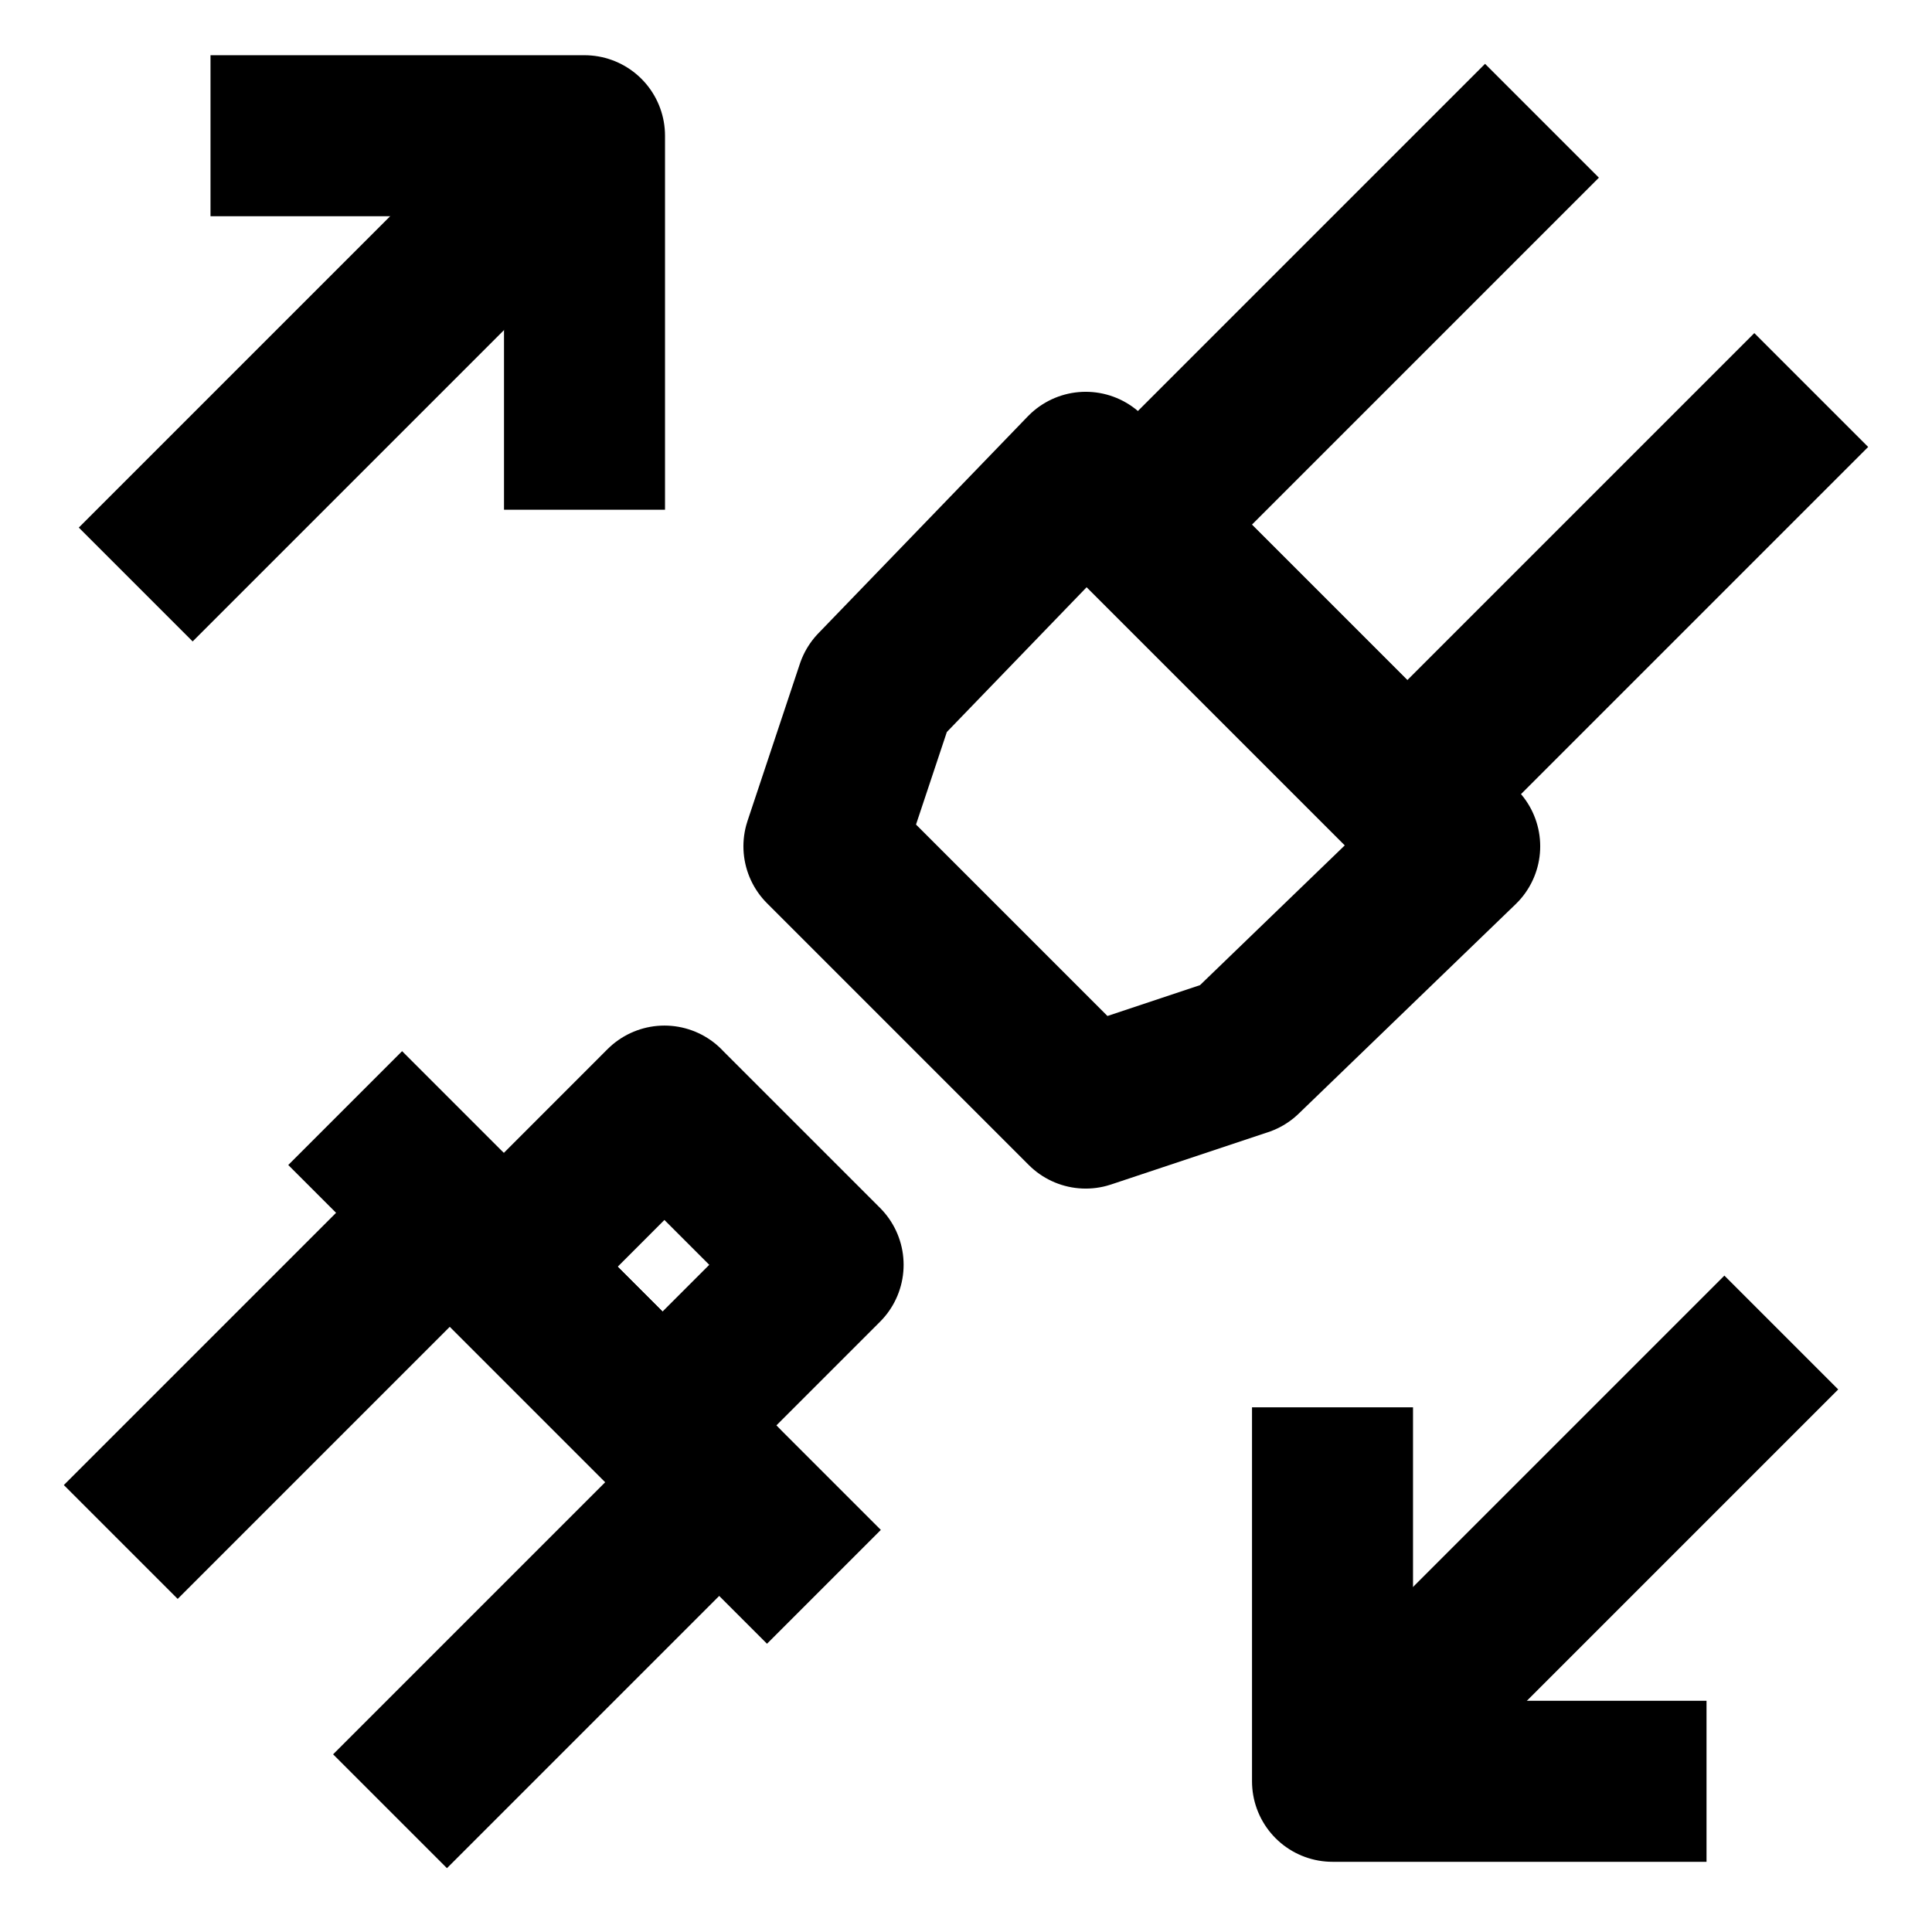
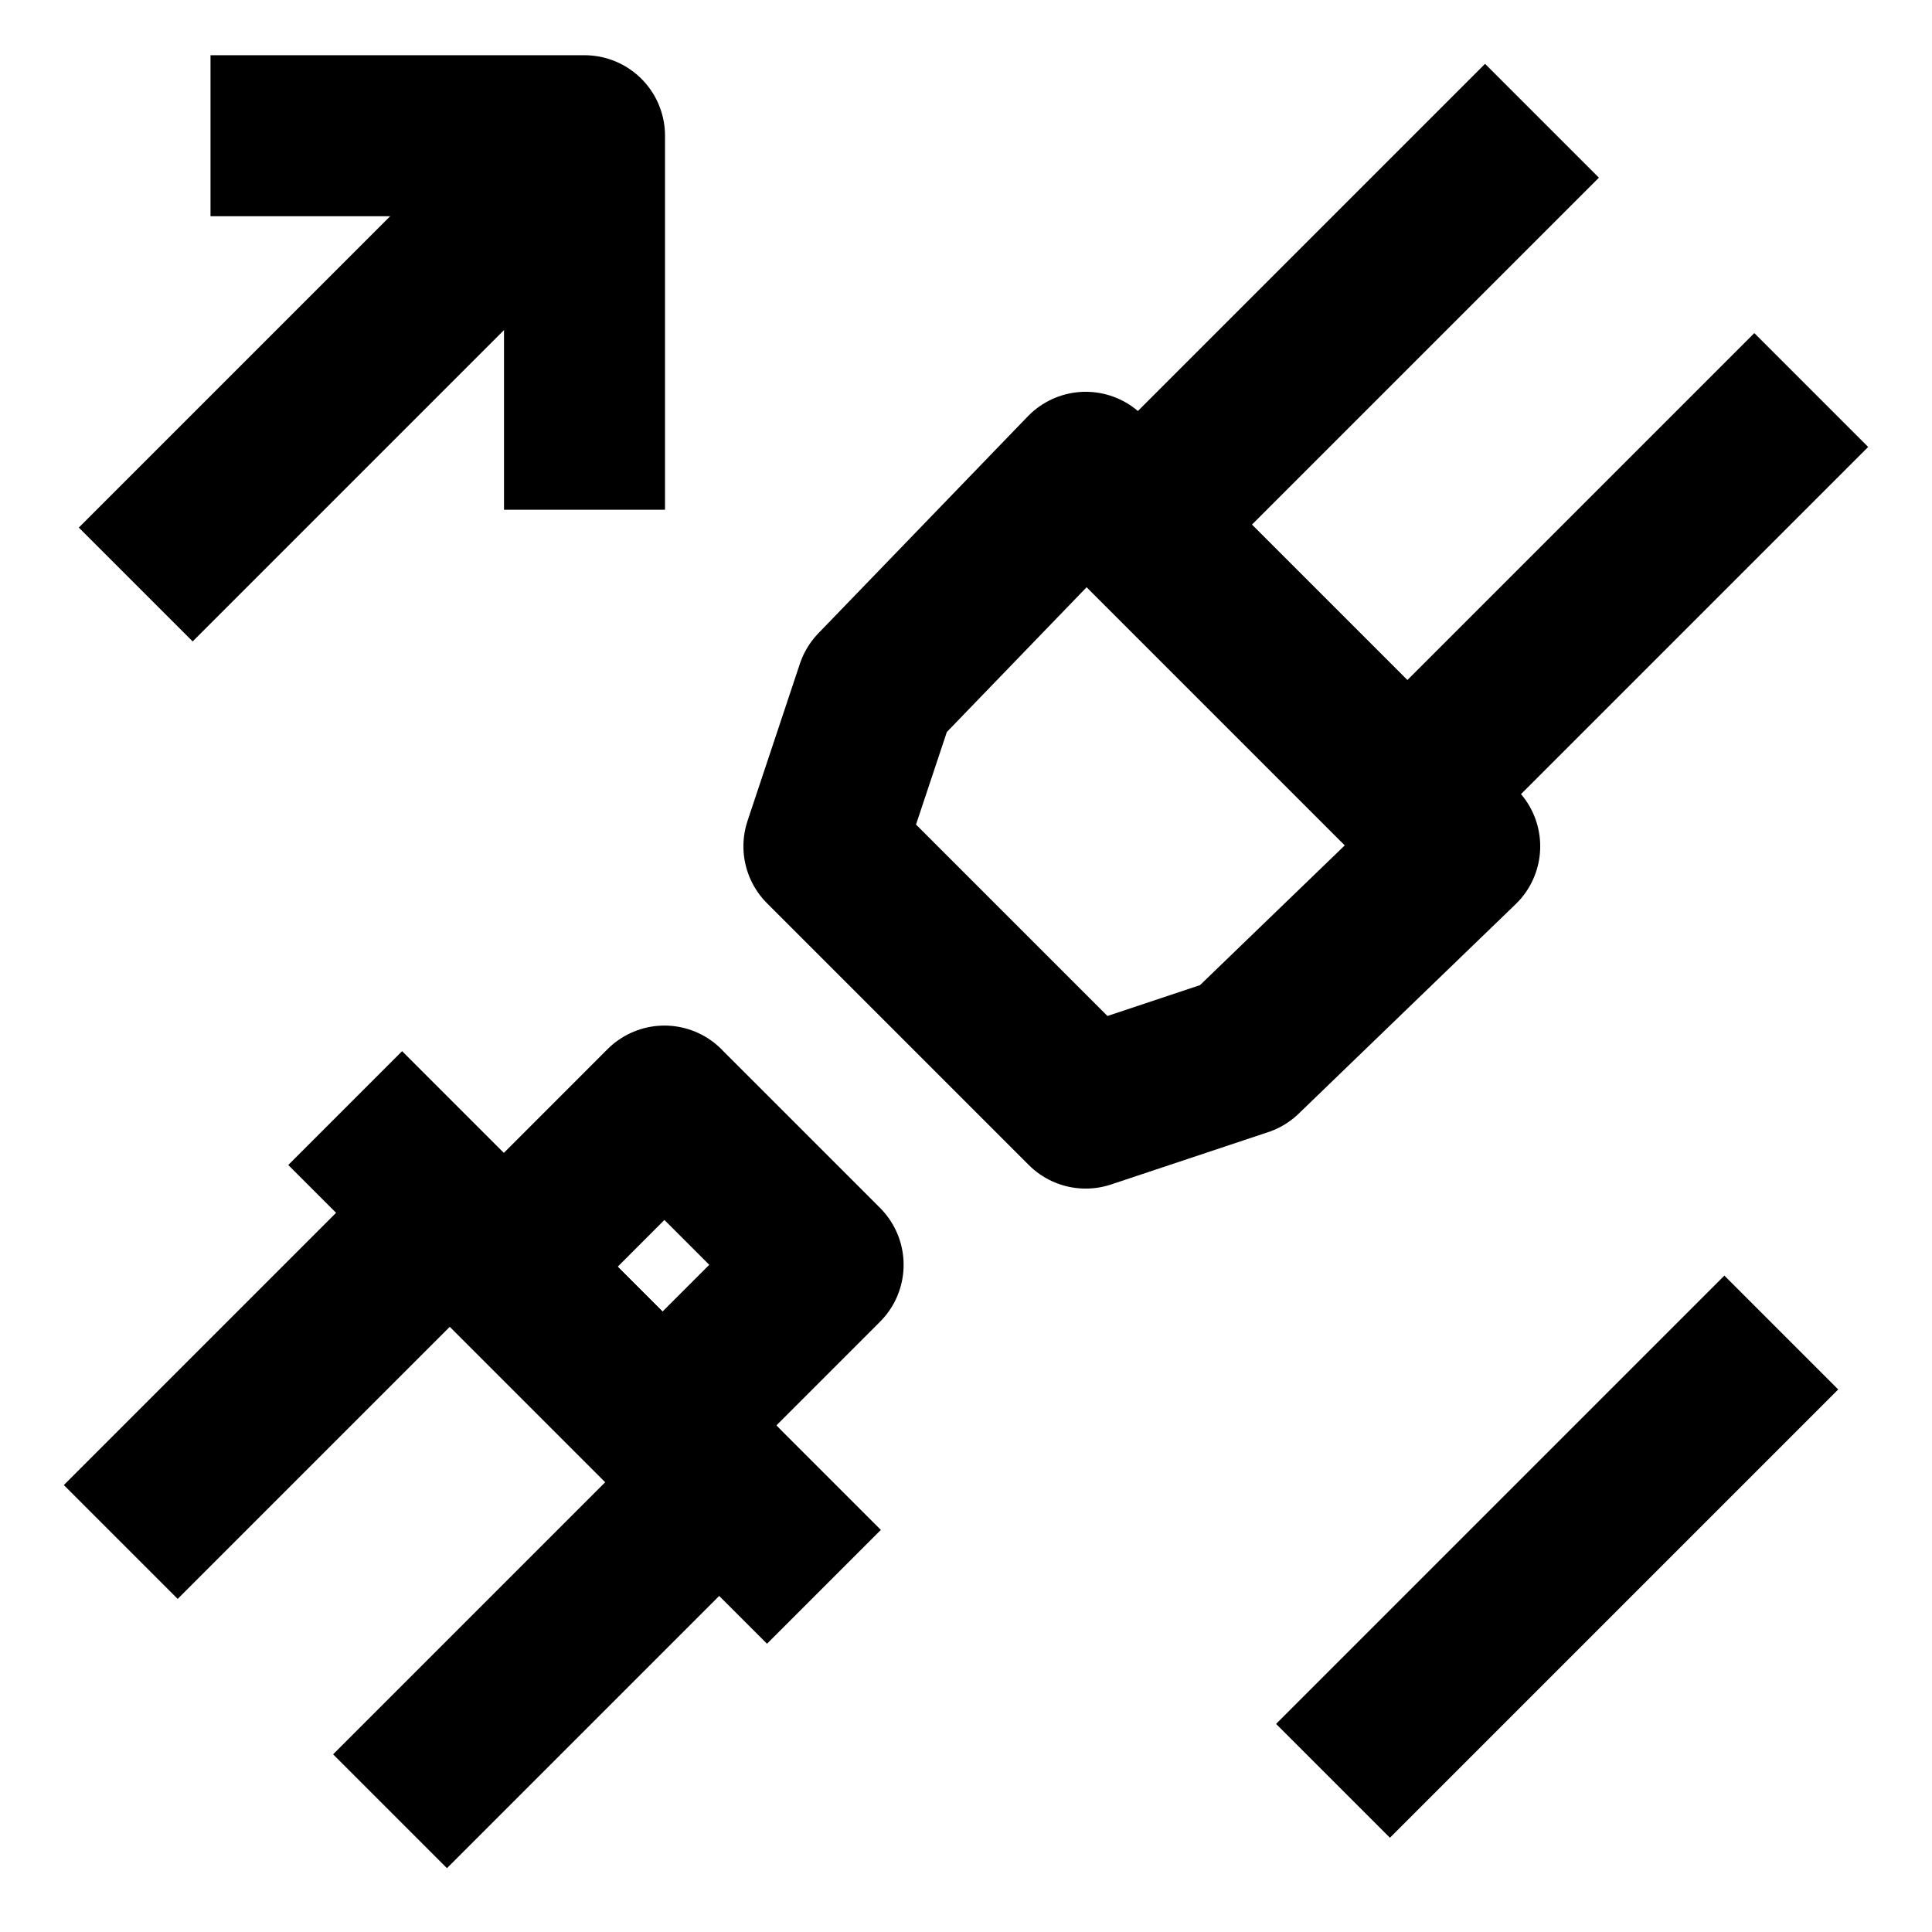
<svg xmlns="http://www.w3.org/2000/svg" width="24" height="24" id="Dashboard-Safety-Belt--Streamline-Nova.svg" viewBox="0 0 24 24" fill="none">
  <desc>Dashboard Safety Belt Streamline Icon: https://streamlinehq.com</desc>
  <path d="m1.5 19.155 4.088 -4.088 3.345 3.345L4.845 22.5" stroke-width="2" stroke-miterlimit="10" stroke-linejoin="round" stroke="#000000" />
  <path d="m22.5 4.845 -5.018 5.018 -3.345 -3.345L19.155 1.5" stroke-width="2" stroke-miterlimit="10" stroke-linejoin="round" stroke="#000000" />
  <path d="m4.288 13.765 5.947 5.947" stroke-width="2" stroke-miterlimit="10" stroke-linejoin="round" stroke="#000000" />
  <path d="m18.133 10.513 -2.695 2.602 -1.951 0.65 -3.252 -3.252 0.65 -1.951 2.602 -2.695 4.646 4.646Z" stroke-width="2" stroke-miterlimit="10" stroke-linejoin="round" stroke="#000000" />
  <path d="m8.254 13.74 -1.995 1.996 1.971 1.971 1.995 -1.995 -1.971 -1.971Z" stroke-width="2" stroke-miterlimit="10" stroke-linejoin="round" stroke="#000000" />
  <path d="m22.128 16.553 -5.569 5.569" stroke-width="2" stroke-miterlimit="10" stroke-linejoin="round" stroke="#000000" />
-   <path d="M16.553 17.482v4.646h4.646" stroke-width="2" stroke-miterlimit="10" stroke-linejoin="round" stroke="#000000" />
  <path d="M1.686 7.261 7.248 1.699" stroke-width="2" stroke-miterlimit="10" stroke-linejoin="round" stroke="#000000" />
  <path d="M7.261 6.332V1.686H2.615" stroke-width="2" stroke-miterlimit="10" stroke-linejoin="round" stroke="#000000" />
</svg>